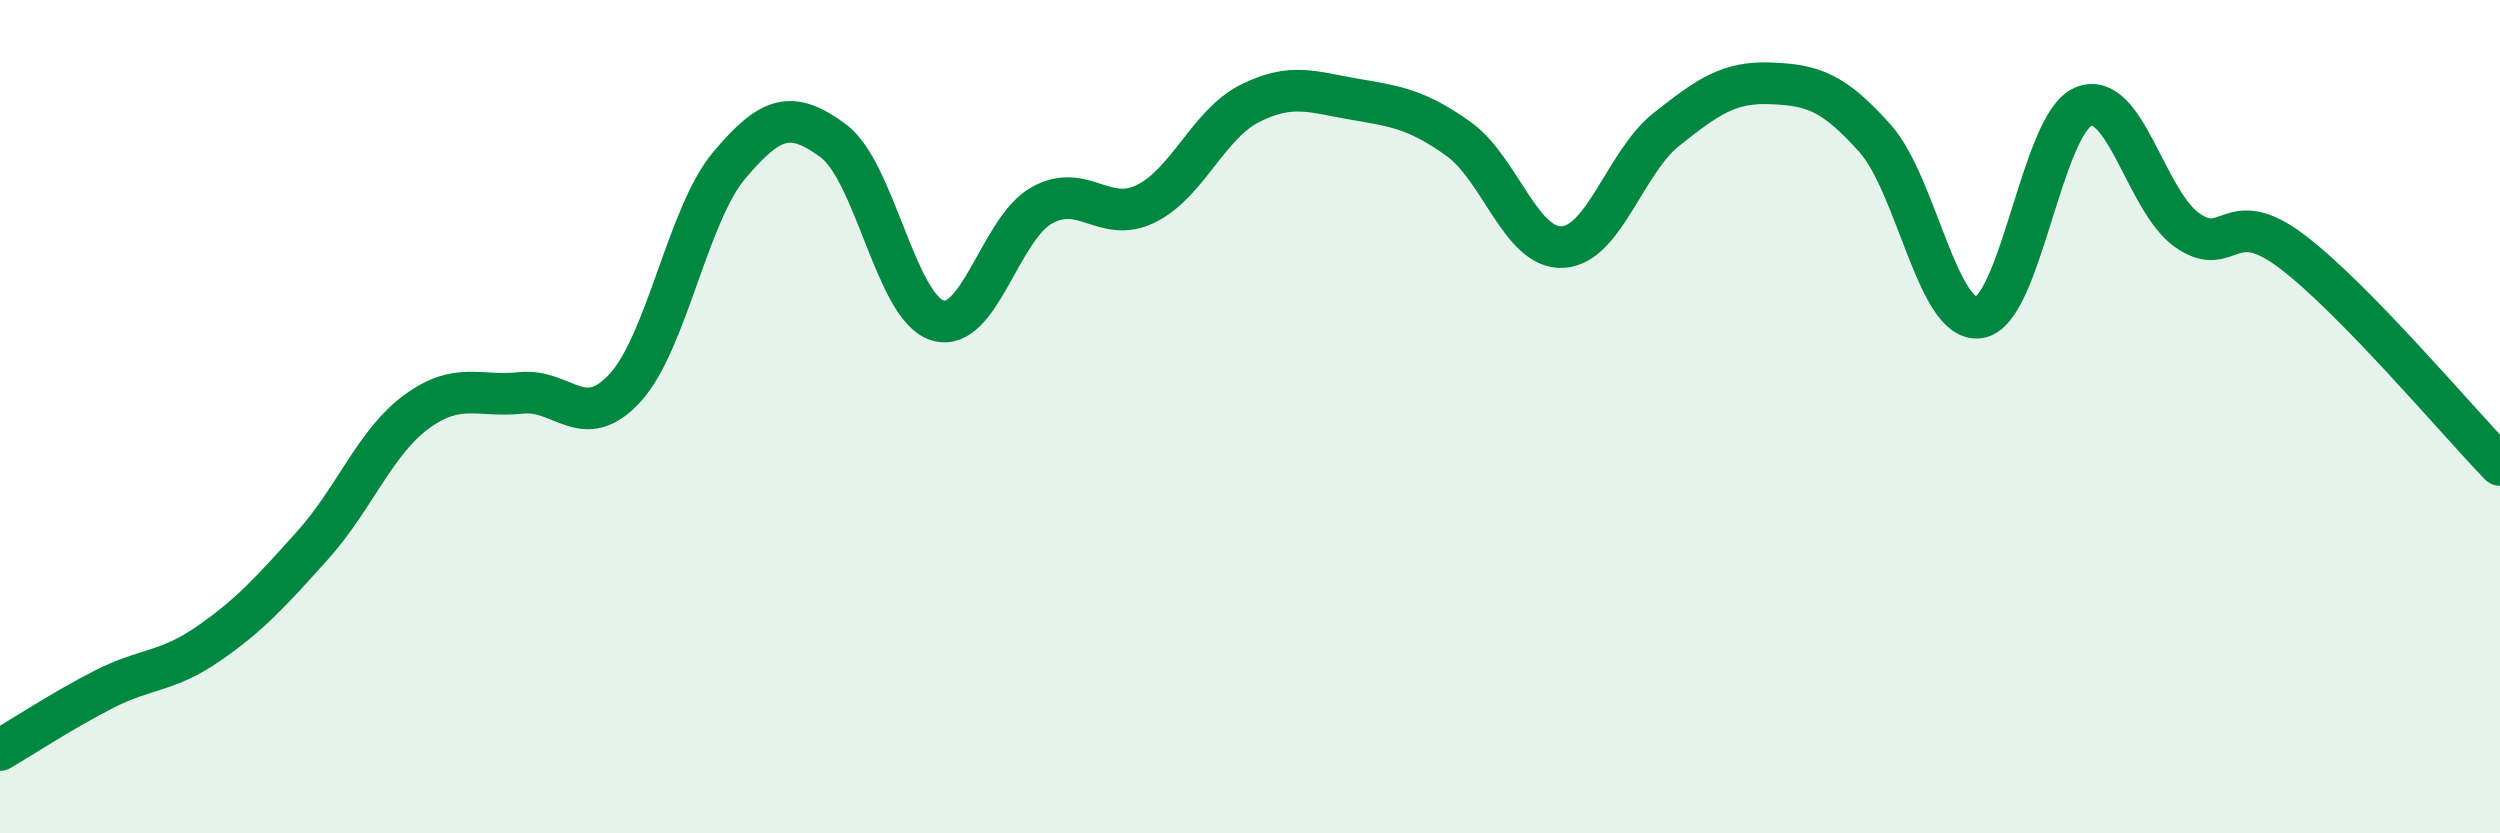
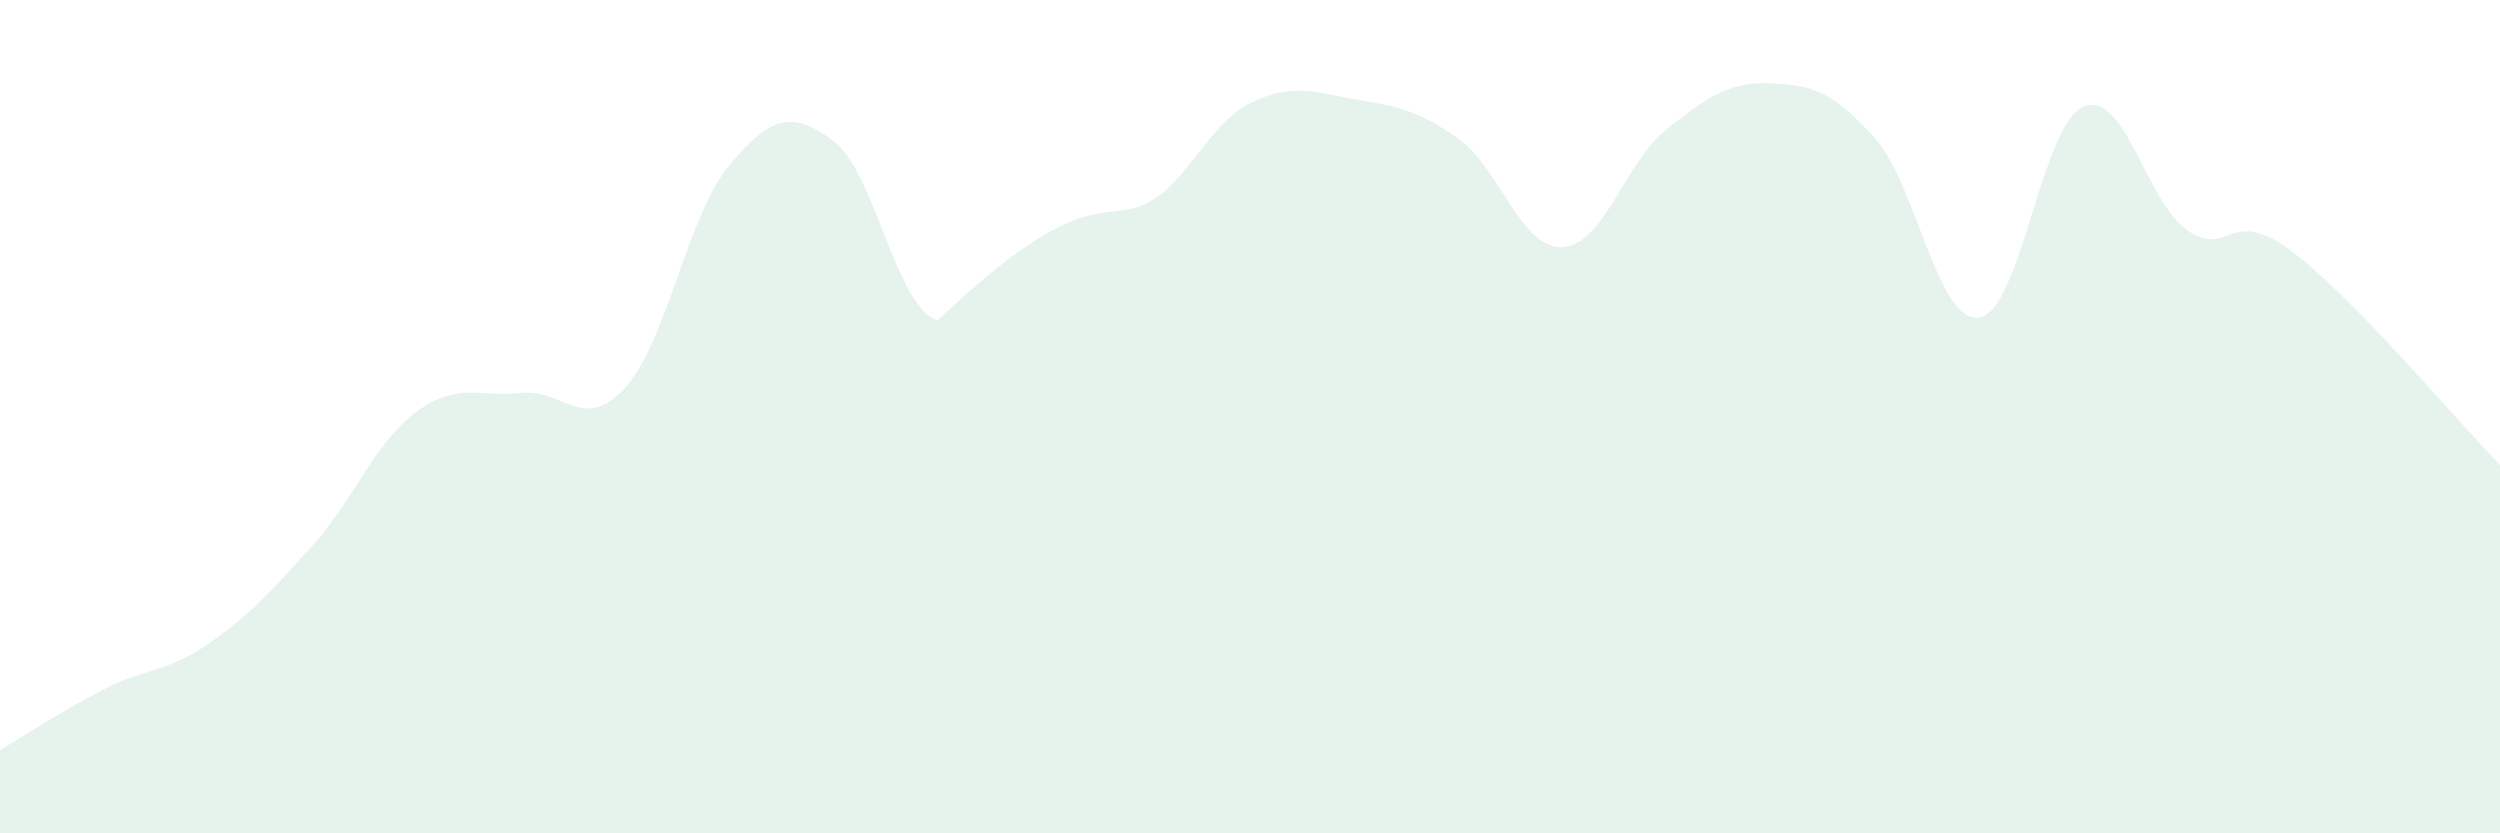
<svg xmlns="http://www.w3.org/2000/svg" width="60" height="20" viewBox="0 0 60 20">
-   <path d="M 0,18 C 0.5,17.71 1.5,17.05 2.5,16.54 C 3.5,16.03 4,16.14 5,15.45 C 6,14.76 6.5,14.2 7.5,13.09 C 8.5,11.98 9,10.61 10,9.88 C 11,9.15 11.5,9.54 12.5,9.43 C 13.5,9.32 14,10.4 15,9.31 C 16,8.22 16.5,5.16 17.5,3.97 C 18.5,2.78 19,2.64 20,3.38 C 21,4.12 21.5,7.38 22.5,7.69 C 23.5,8 24,5.49 25,4.93 C 26,4.37 26.5,5.38 27.5,4.89 C 28.5,4.4 29,2.98 30,2.48 C 31,1.98 31.5,2.21 32.5,2.38 C 33.5,2.55 34,2.62 35,3.33 C 36,4.04 36.5,5.98 37.5,5.93 C 38.5,5.88 39,3.89 40,3.1 C 41,2.31 41.5,1.96 42.5,2 C 43.5,2.04 44,2.2 45,3.32 C 46,4.44 46.5,7.77 47.5,7.62 C 48.5,7.47 49,2.98 50,2.56 C 51,2.14 51.5,4.84 52.5,5.53 C 53.5,6.22 53.5,4.9 55,6.03 C 56.5,7.16 59,10.13 60,11.16L60 20L0 20Z" fill="#008740" opacity="0.1" stroke-linecap="round" stroke-linejoin="round" />
-   <path d="M 0,18 C 0.5,17.71 1.5,17.05 2.5,16.54 C 3.5,16.03 4,16.14 5,15.45 C 6,14.76 6.5,14.2 7.5,13.09 C 8.5,11.98 9,10.61 10,9.88 C 11,9.15 11.5,9.54 12.5,9.43 C 13.5,9.32 14,10.4 15,9.31 C 16,8.22 16.5,5.16 17.5,3.97 C 18.5,2.78 19,2.64 20,3.38 C 21,4.12 21.5,7.38 22.5,7.69 C 23.5,8 24,5.49 25,4.93 C 26,4.37 26.5,5.38 27.5,4.89 C 28.5,4.4 29,2.98 30,2.48 C 31,1.98 31.5,2.21 32.5,2.38 C 33.5,2.55 34,2.62 35,3.33 C 36,4.04 36.5,5.98 37.5,5.93 C 38.5,5.88 39,3.89 40,3.1 C 41,2.31 41.5,1.96 42.5,2 C 43.5,2.04 44,2.2 45,3.32 C 46,4.44 46.5,7.77 47.5,7.62 C 48.5,7.47 49,2.98 50,2.56 C 51,2.14 51.5,4.84 52.5,5.53 C 53.5,6.22 53.5,4.9 55,6.03 C 56.5,7.16 59,10.13 60,11.16" stroke="#008740" stroke-width="1" fill="none" stroke-linecap="round" stroke-linejoin="round" />
+   <path d="M 0,18 C 0.5,17.71 1.5,17.05 2.5,16.54 C 3.5,16.03 4,16.14 5,15.45 C 6,14.76 6.5,14.2 7.5,13.09 C 8.5,11.98 9,10.61 10,9.88 C 11,9.15 11.5,9.54 12.5,9.43 C 13.5,9.32 14,10.4 15,9.31 C 16,8.22 16.5,5.16 17.5,3.97 C 18.5,2.78 19,2.64 20,3.38 C 21,4.12 21.5,7.38 22.5,7.69 C 26,4.37 26.5,5.38 27.5,4.89 C 28.5,4.4 29,2.98 30,2.48 C 31,1.98 31.5,2.21 32.5,2.38 C 33.5,2.55 34,2.62 35,3.33 C 36,4.04 36.5,5.98 37.5,5.93 C 38.5,5.88 39,3.89 40,3.1 C 41,2.31 41.5,1.96 42.5,2 C 43.5,2.04 44,2.2 45,3.32 C 46,4.44 46.5,7.77 47.5,7.62 C 48.5,7.47 49,2.98 50,2.56 C 51,2.14 51.5,4.84 52.5,5.53 C 53.5,6.22 53.5,4.9 55,6.03 C 56.5,7.16 59,10.13 60,11.16L60 20L0 20Z" fill="#008740" opacity="0.1" stroke-linecap="round" stroke-linejoin="round" />
</svg>